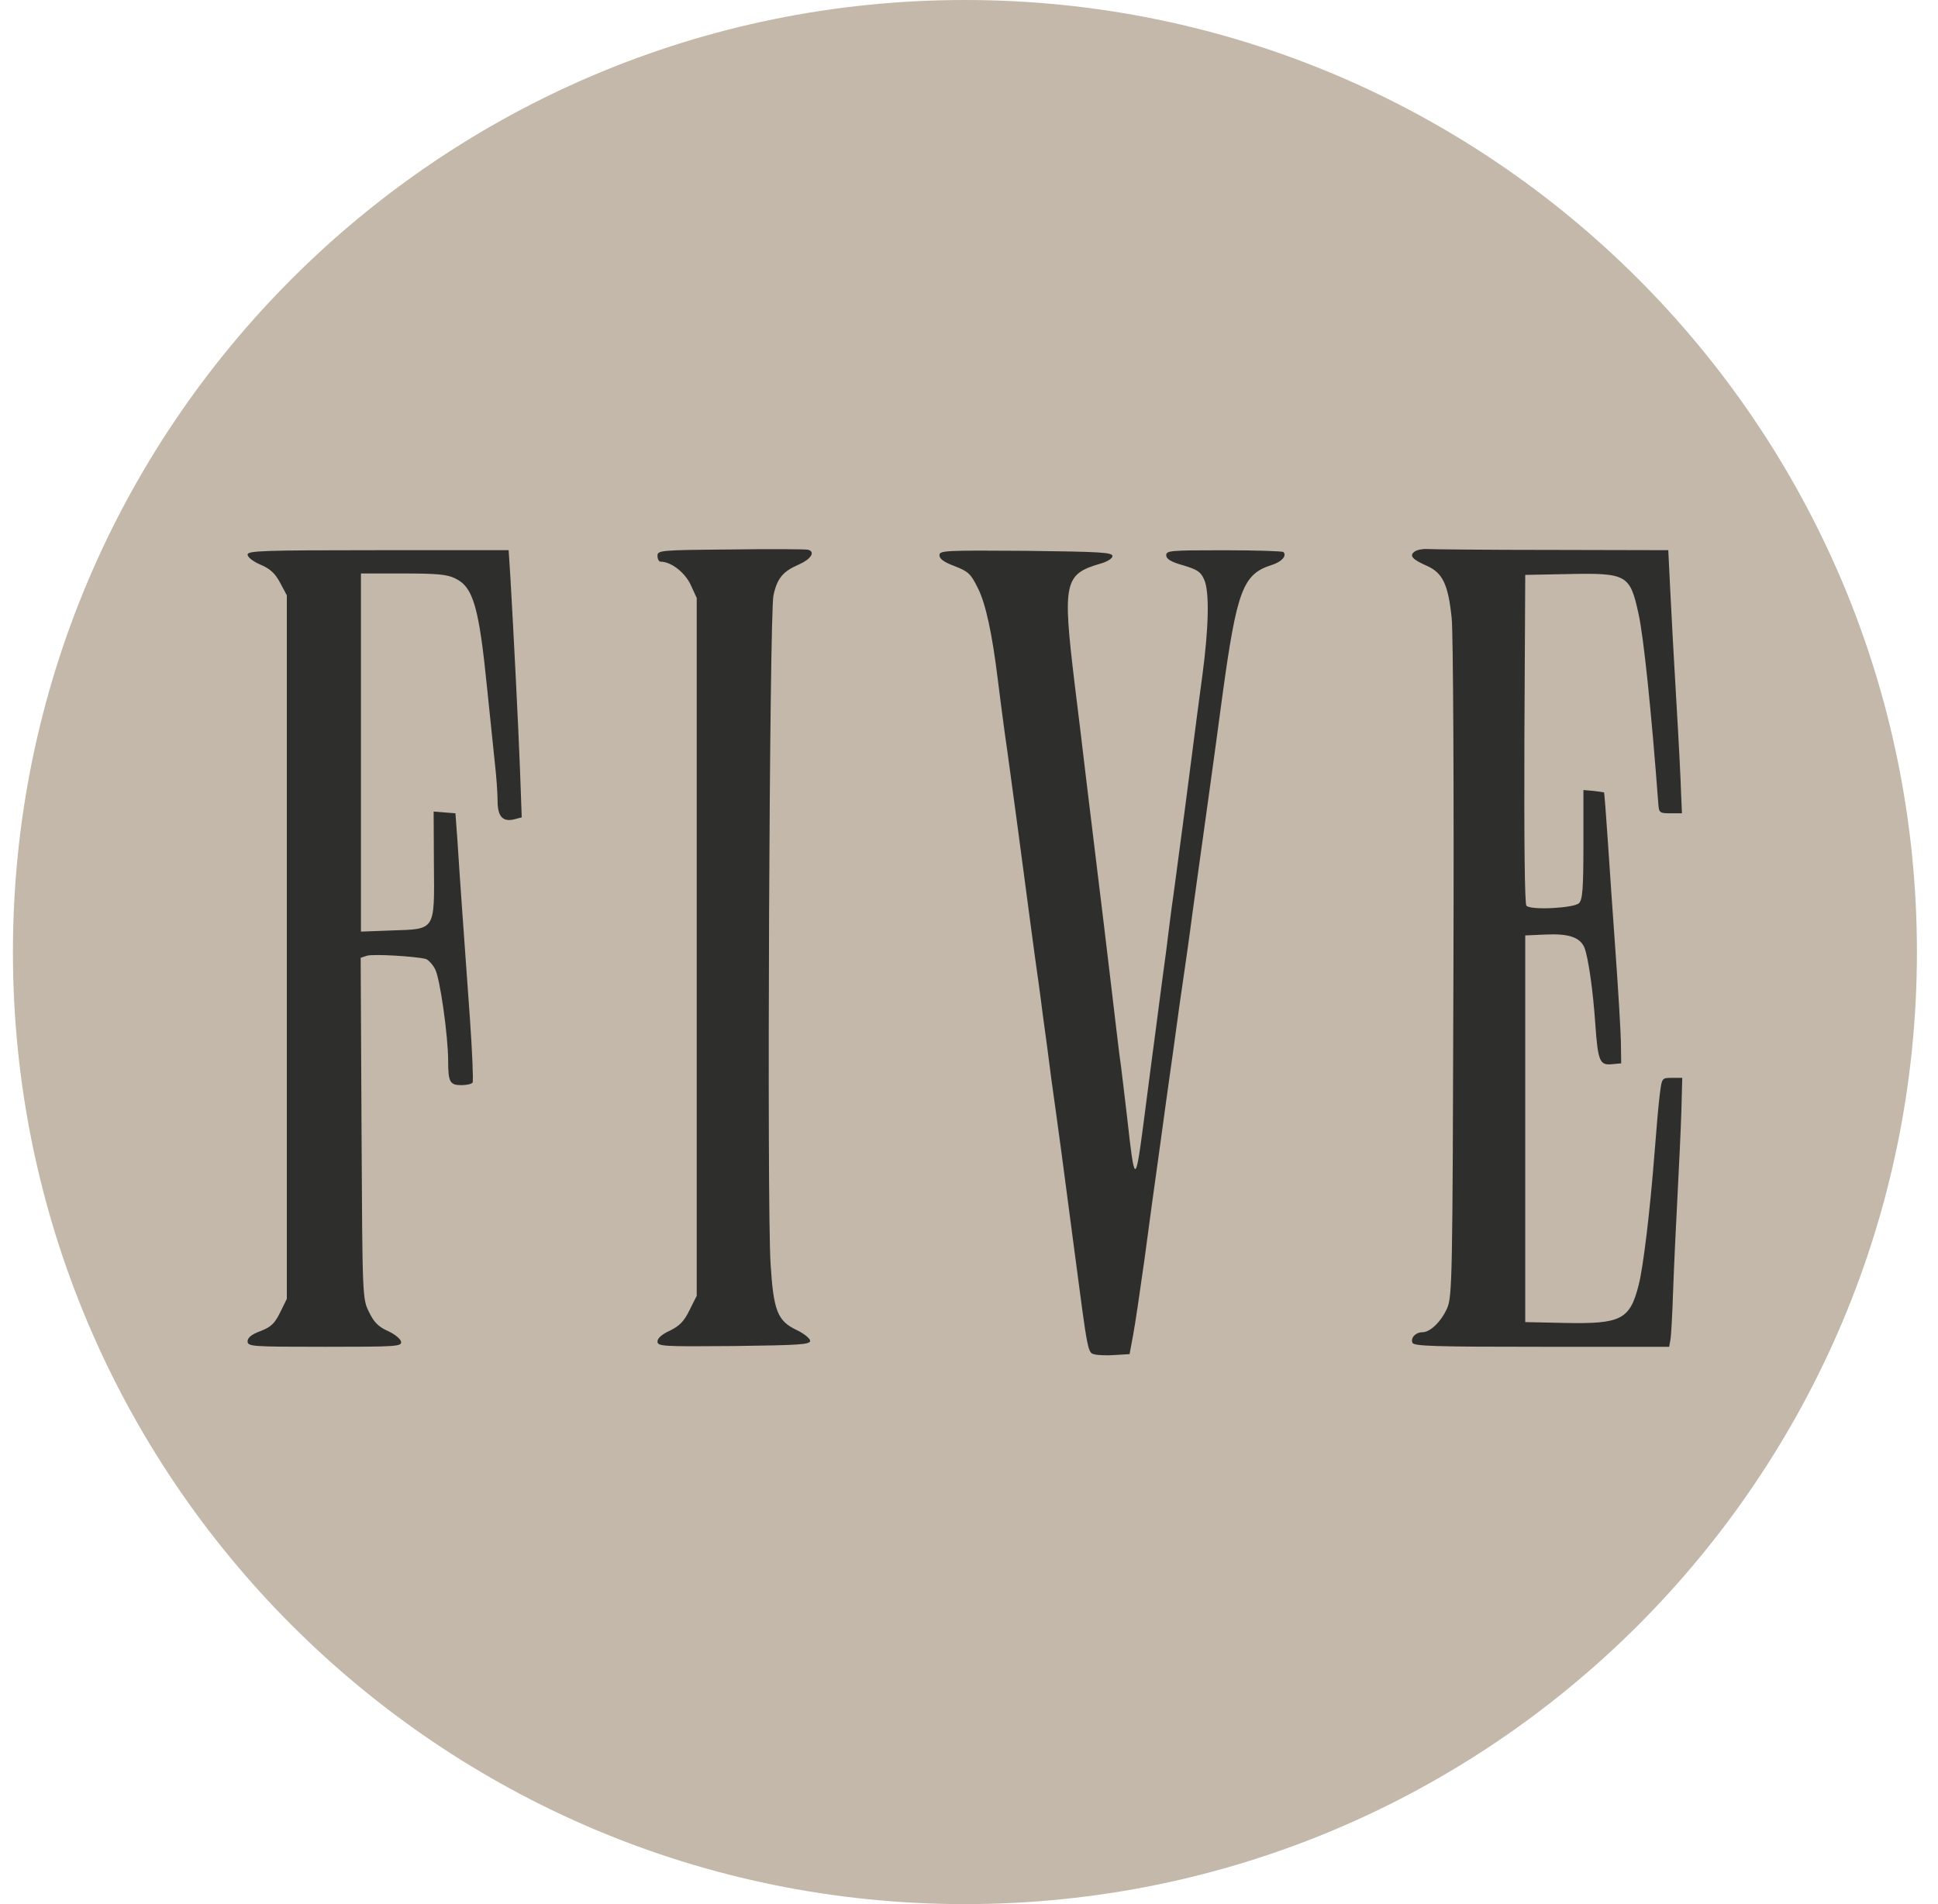
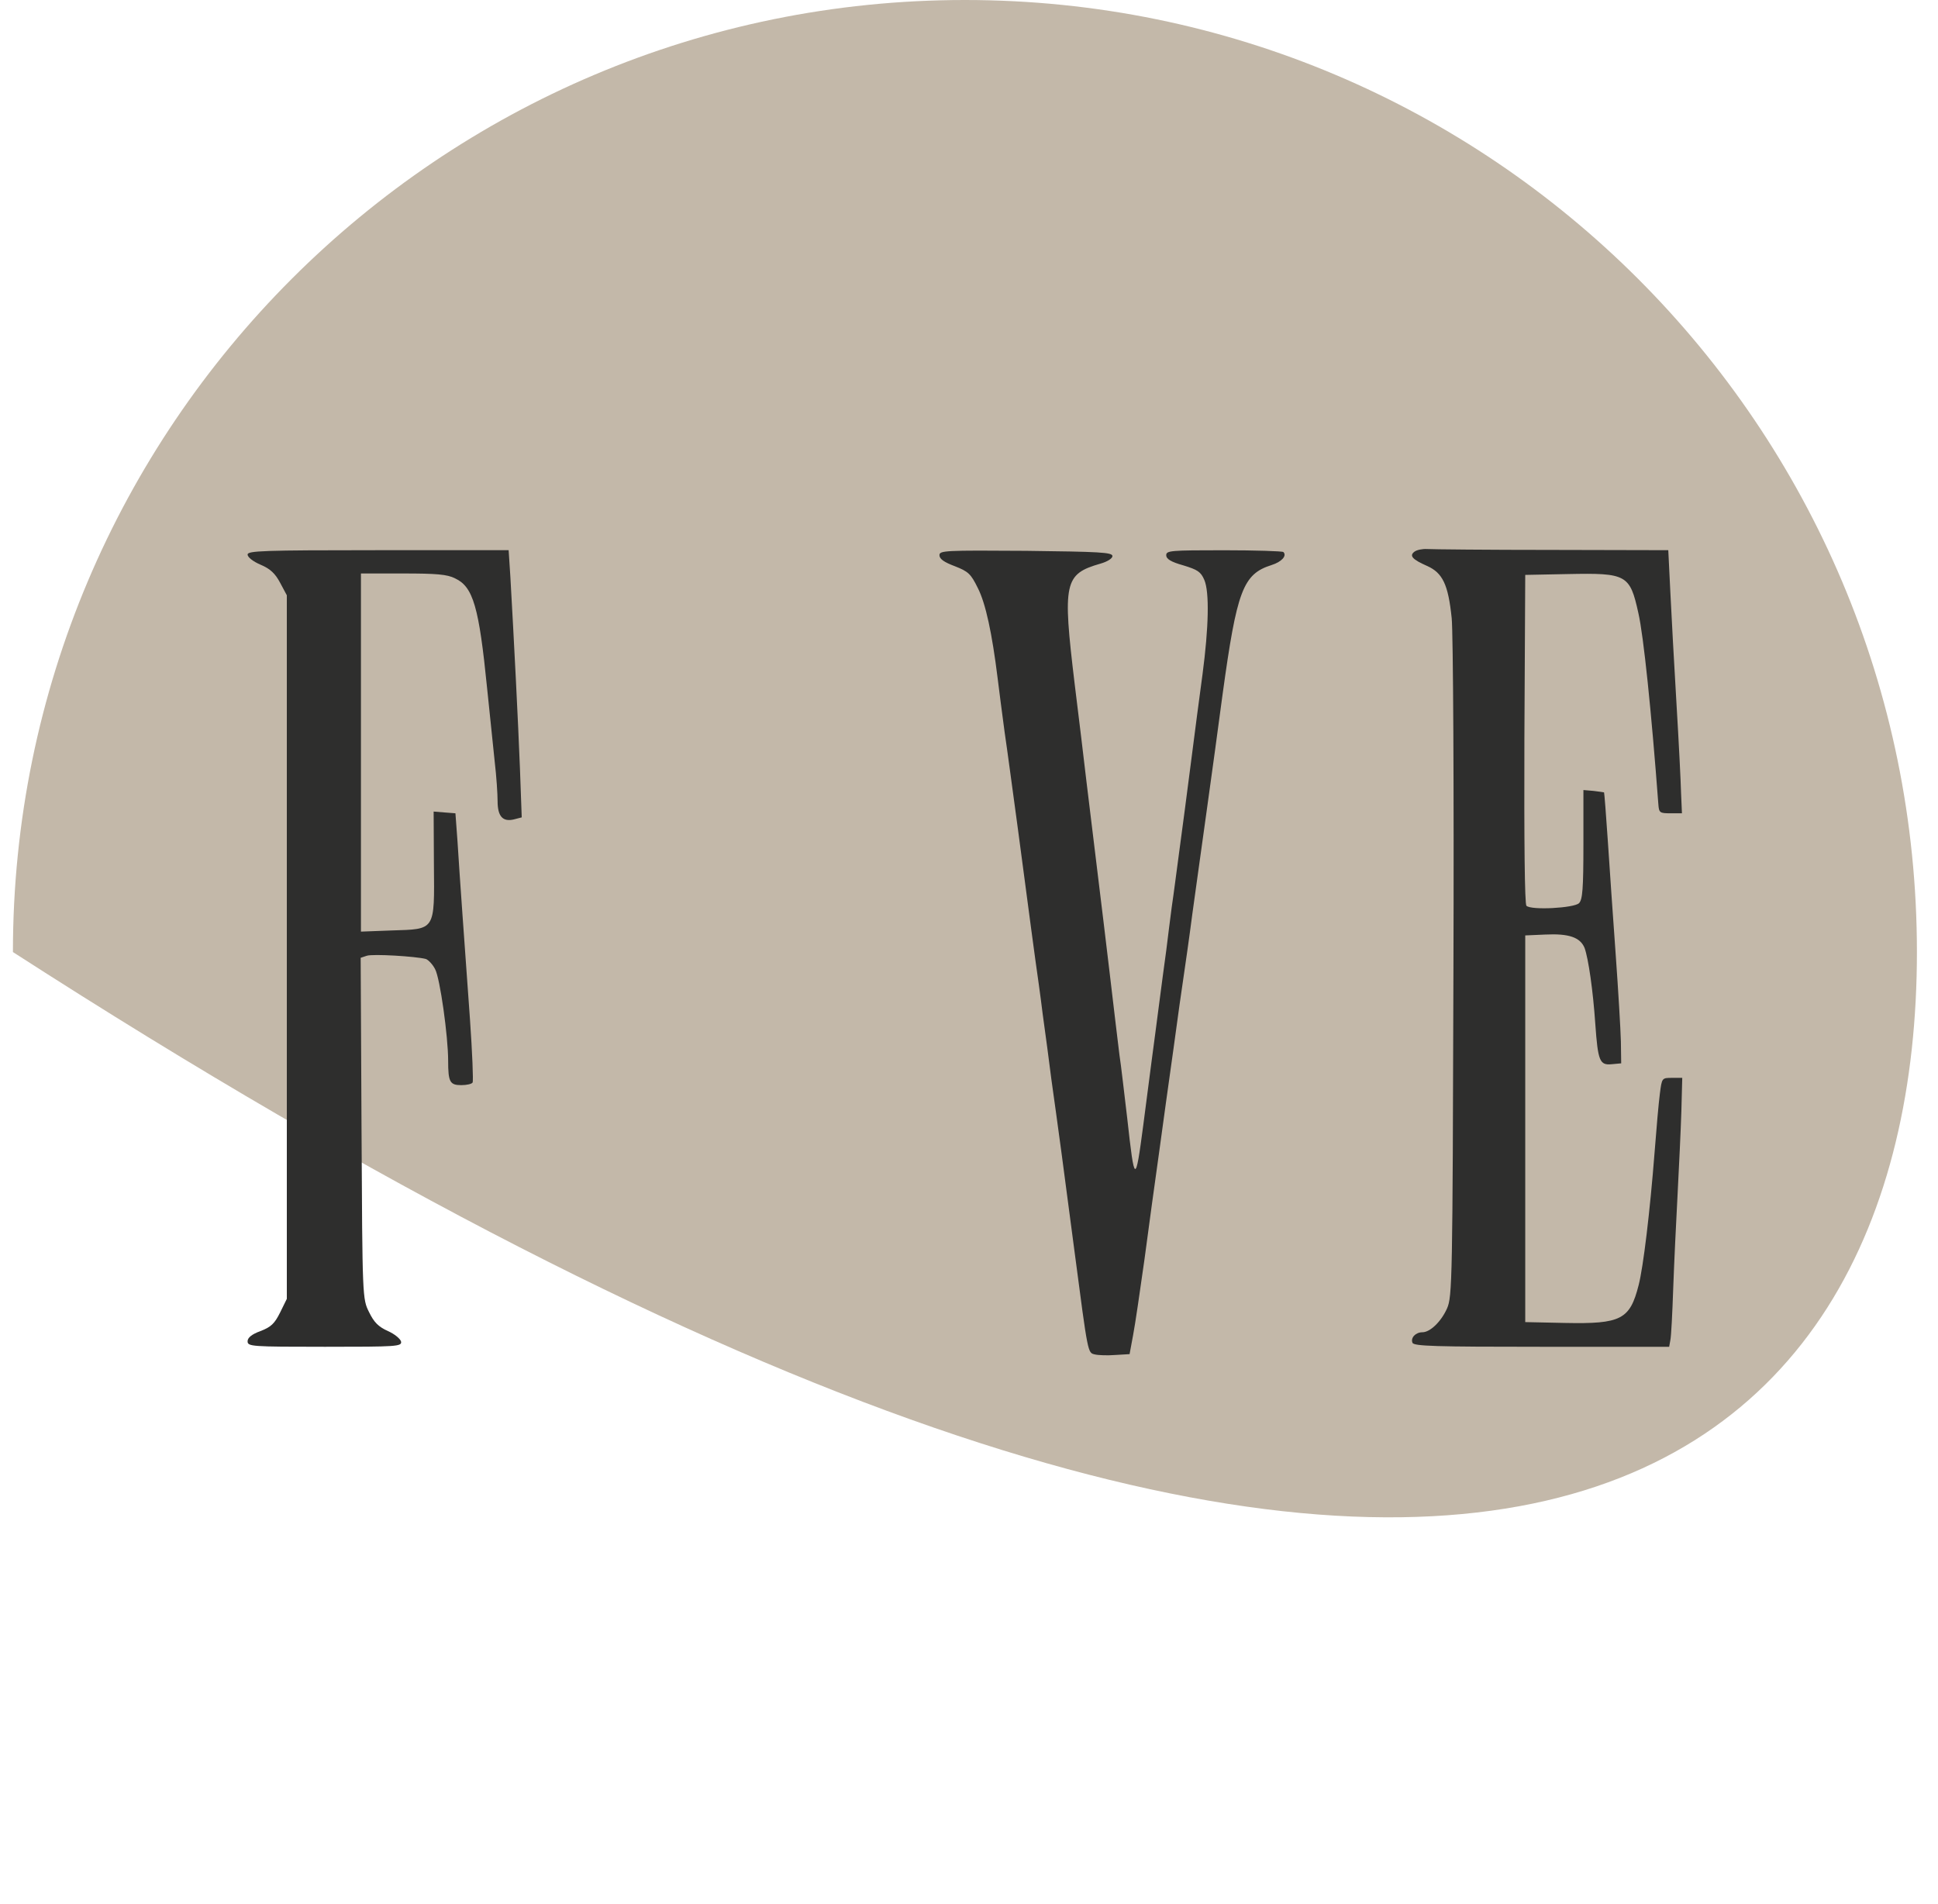
<svg xmlns="http://www.w3.org/2000/svg" width="57" height="56" viewBox="0 0 57 56" fill="none">
  <g clip-path="url(#clip0_5515_13)">
-     <path d="M0.38 28C0.38 43.464 12.916 56 28.38 56C43.844 56 56.38 43.464 56.38 28C56.38 12.536 43.844 0 28.38 0C12.916 0 0.38 12.536 0.38 28Z" fill="#C3B8A9" />
-     <path d="M21.501 16.16C19.406 16.177 19.338 16.185 19.338 16.348C19.338 16.442 19.38 16.519 19.432 16.519C19.739 16.519 20.141 16.835 20.312 17.194L20.492 17.587V27.848V38.108L20.278 38.536C20.116 38.869 19.979 38.997 19.705 39.134C19.474 39.237 19.338 39.356 19.338 39.451C19.338 39.596 19.474 39.605 21.586 39.587C23.502 39.562 23.827 39.545 23.827 39.434C23.827 39.365 23.647 39.22 23.433 39.117C22.869 38.852 22.749 38.553 22.664 37.168C22.553 35.492 22.63 18.032 22.749 17.51C22.86 16.997 23.031 16.801 23.51 16.596C23.852 16.442 23.989 16.228 23.767 16.168C23.707 16.151 22.681 16.142 21.501 16.16Z" fill="#2E2E2D" />
+     <path d="M0.38 28C43.844 56 56.38 43.464 56.38 28C56.38 12.536 43.844 0 28.38 0C12.916 0 0.38 12.536 0.38 28Z" fill="#C3B8A9" />
    <path d="M41.603 16.224C41.44 16.344 41.543 16.455 41.97 16.643C42.432 16.848 42.595 17.19 42.697 18.182C42.74 18.601 42.766 23.253 42.748 28.528C42.723 37.668 42.714 38.13 42.56 38.481C42.389 38.865 42.065 39.182 41.834 39.182C41.637 39.182 41.483 39.344 41.543 39.49C41.577 39.592 42.227 39.609 45.339 39.609H49.093L49.127 39.421C49.153 39.31 49.187 38.626 49.212 37.899C49.238 37.172 49.298 35.916 49.341 35.12C49.383 34.317 49.435 33.222 49.452 32.684L49.478 31.7H49.178C48.879 31.7 48.879 31.7 48.819 32.171C48.785 32.427 48.717 33.197 48.665 33.881C48.529 35.633 48.332 37.267 48.195 37.797C47.938 38.806 47.682 38.942 46.032 38.908L44.86 38.883V33.197V27.511L45.45 27.485C46.151 27.451 46.476 27.57 46.605 27.878C46.716 28.186 46.853 29.118 46.921 30.119C46.998 31.204 47.049 31.333 47.4 31.299L47.682 31.273L47.673 30.631C47.665 30.281 47.596 29.127 47.52 28.066C47.443 27.006 47.34 25.51 47.289 24.732C47.237 23.954 47.186 23.312 47.178 23.304C47.178 23.304 47.032 23.278 46.87 23.261L46.571 23.235V24.834C46.571 26.143 46.545 26.459 46.442 26.562C46.297 26.707 45.031 26.775 44.895 26.639C44.843 26.587 44.826 24.749 44.835 21.731L44.86 16.908L46.117 16.883C47.844 16.848 47.938 16.9 48.187 18.028C48.34 18.695 48.571 20.927 48.776 23.663C48.794 23.902 48.819 23.919 49.127 23.919H49.469L49.443 23.321C49.435 22.988 49.375 21.799 49.307 20.67C49.238 19.542 49.161 18.071 49.127 17.396L49.067 16.181L45.639 16.173C43.757 16.173 42.099 16.156 41.97 16.147C41.834 16.139 41.671 16.173 41.603 16.224Z" fill="#2E2E2D" />
    <path d="M7.282 16.31C7.282 16.387 7.444 16.515 7.666 16.609C7.949 16.729 8.094 16.866 8.239 17.139L8.436 17.507V27.853V38.199L8.239 38.6C8.077 38.925 7.974 39.028 7.658 39.148C7.401 39.242 7.282 39.344 7.282 39.447C7.282 39.601 7.393 39.609 9.556 39.609C11.668 39.609 11.822 39.601 11.796 39.456C11.779 39.379 11.608 39.233 11.412 39.148C11.129 39.019 11.001 38.891 10.856 38.592C10.659 38.199 10.659 38.19 10.633 33.179L10.608 28.169L10.787 28.109C10.967 28.049 12.224 28.126 12.523 28.203C12.6 28.229 12.728 28.366 12.797 28.503C12.942 28.768 13.181 30.478 13.181 31.204C13.181 31.82 13.233 31.914 13.566 31.914C13.729 31.914 13.874 31.88 13.9 31.837C13.925 31.794 13.891 30.956 13.823 29.982C13.754 28.998 13.652 27.596 13.6 26.869C13.549 26.143 13.481 25.176 13.455 24.732L13.395 23.919L13.07 23.894L12.754 23.868L12.762 25.416C12.78 27.391 12.814 27.323 11.514 27.365L10.616 27.399V22.133V16.866H11.856C12.831 16.866 13.156 16.891 13.387 17.011C13.917 17.259 14.088 17.849 14.327 20.243C14.404 20.995 14.507 21.962 14.55 22.398C14.601 22.825 14.635 23.355 14.635 23.56C14.635 24.014 14.789 24.176 15.114 24.099L15.345 24.039L15.293 22.611C15.242 21.269 15.114 18.764 15.011 16.968L14.96 16.181H11.121C7.726 16.181 7.282 16.199 7.282 16.31Z" fill="#2E2E2D" />
    <path d="M27.631 16.328C27.631 16.44 27.768 16.534 28.085 16.653C28.478 16.807 28.555 16.876 28.76 17.295C28.991 17.748 29.179 18.628 29.342 19.945C29.384 20.296 29.478 21.006 29.547 21.527C29.624 22.04 29.795 23.331 29.94 24.392C30.359 27.564 30.376 27.666 30.453 28.239C30.496 28.547 30.599 29.257 30.667 29.821C30.744 30.385 30.863 31.249 30.923 31.745C30.992 32.241 31.129 33.215 31.223 33.925C31.317 34.626 31.488 35.934 31.607 36.832C32.001 39.833 31.992 39.782 32.197 39.833C32.3 39.859 32.574 39.868 32.804 39.85L33.223 39.825L33.326 39.269C33.386 38.961 33.531 37.961 33.66 37.046C33.779 36.131 33.976 34.72 34.087 33.925C34.198 33.121 34.386 31.736 34.514 30.847C34.634 29.949 34.771 28.992 34.814 28.709C34.856 28.427 34.976 27.598 35.07 26.871C35.173 26.144 35.361 24.759 35.498 23.793C35.635 22.827 35.84 21.305 35.959 20.416C36.379 17.363 36.558 16.884 37.396 16.619C37.695 16.525 37.858 16.346 37.746 16.235C37.712 16.209 36.926 16.183 35.994 16.183C34.438 16.183 34.301 16.192 34.301 16.328C34.301 16.44 34.438 16.525 34.805 16.628C35.224 16.756 35.318 16.816 35.421 17.055C35.575 17.414 35.549 18.457 35.37 19.817C35.293 20.381 35.139 21.553 35.028 22.425C34.916 23.297 34.763 24.468 34.685 25.033C34.609 25.597 34.514 26.341 34.463 26.674C34.42 27.016 34.343 27.598 34.301 27.957C34.249 28.325 34.155 29.043 34.087 29.564C34.019 30.077 33.925 30.813 33.873 31.189C33.822 31.565 33.711 32.42 33.625 33.096C33.394 34.849 33.369 34.831 33.155 32.899C33.069 32.189 32.975 31.343 32.924 31.018C32.881 30.684 32.753 29.59 32.633 28.581C32.514 27.572 32.377 26.452 32.334 26.102C32.249 25.409 32.155 24.622 31.949 22.938C31.881 22.348 31.727 21.074 31.607 20.108C31.248 17.124 31.3 16.884 32.368 16.576C32.574 16.517 32.719 16.423 32.719 16.354C32.719 16.243 32.334 16.226 30.18 16.2C27.785 16.183 27.631 16.192 27.631 16.328Z" fill="#2E2E2D" />
  </g>
  <defs>
    <clipPath id="clip0_5515_13">
      <rect width="56" height="56" fill="white" transform="matrix(-1 0 0 -1 56.38 56)" />
    </clipPath>
  </defs>
</svg>